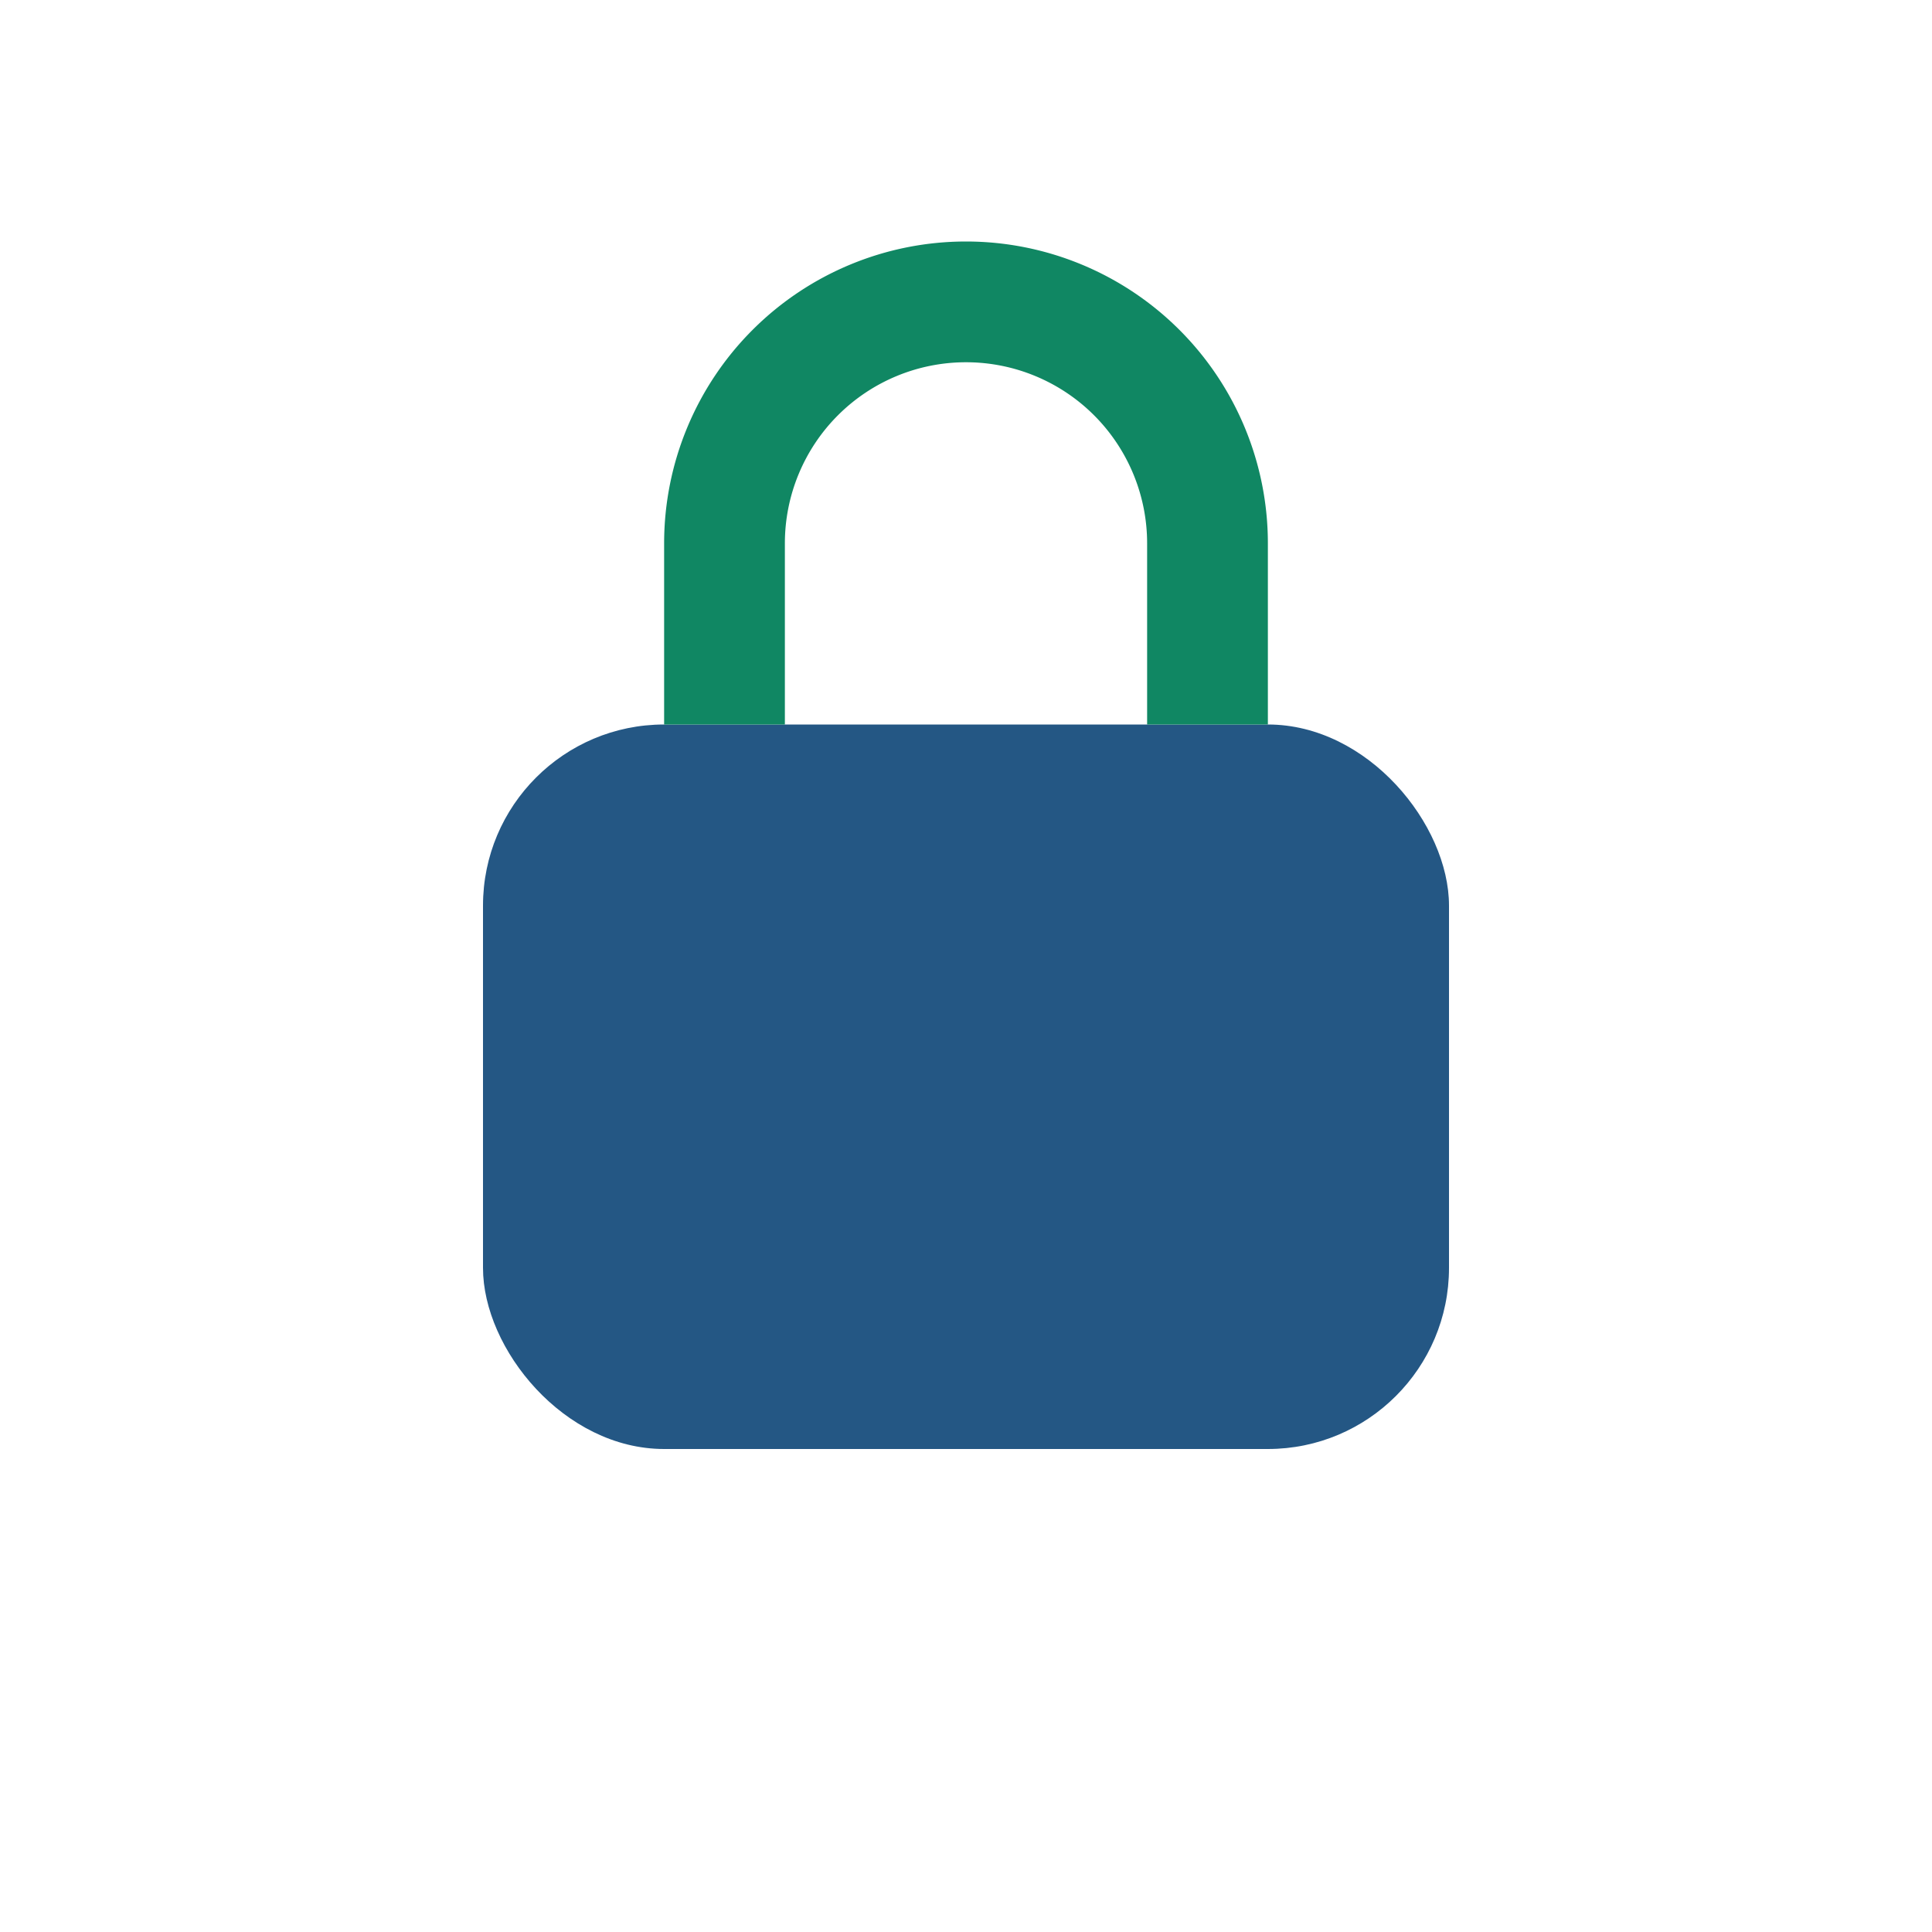
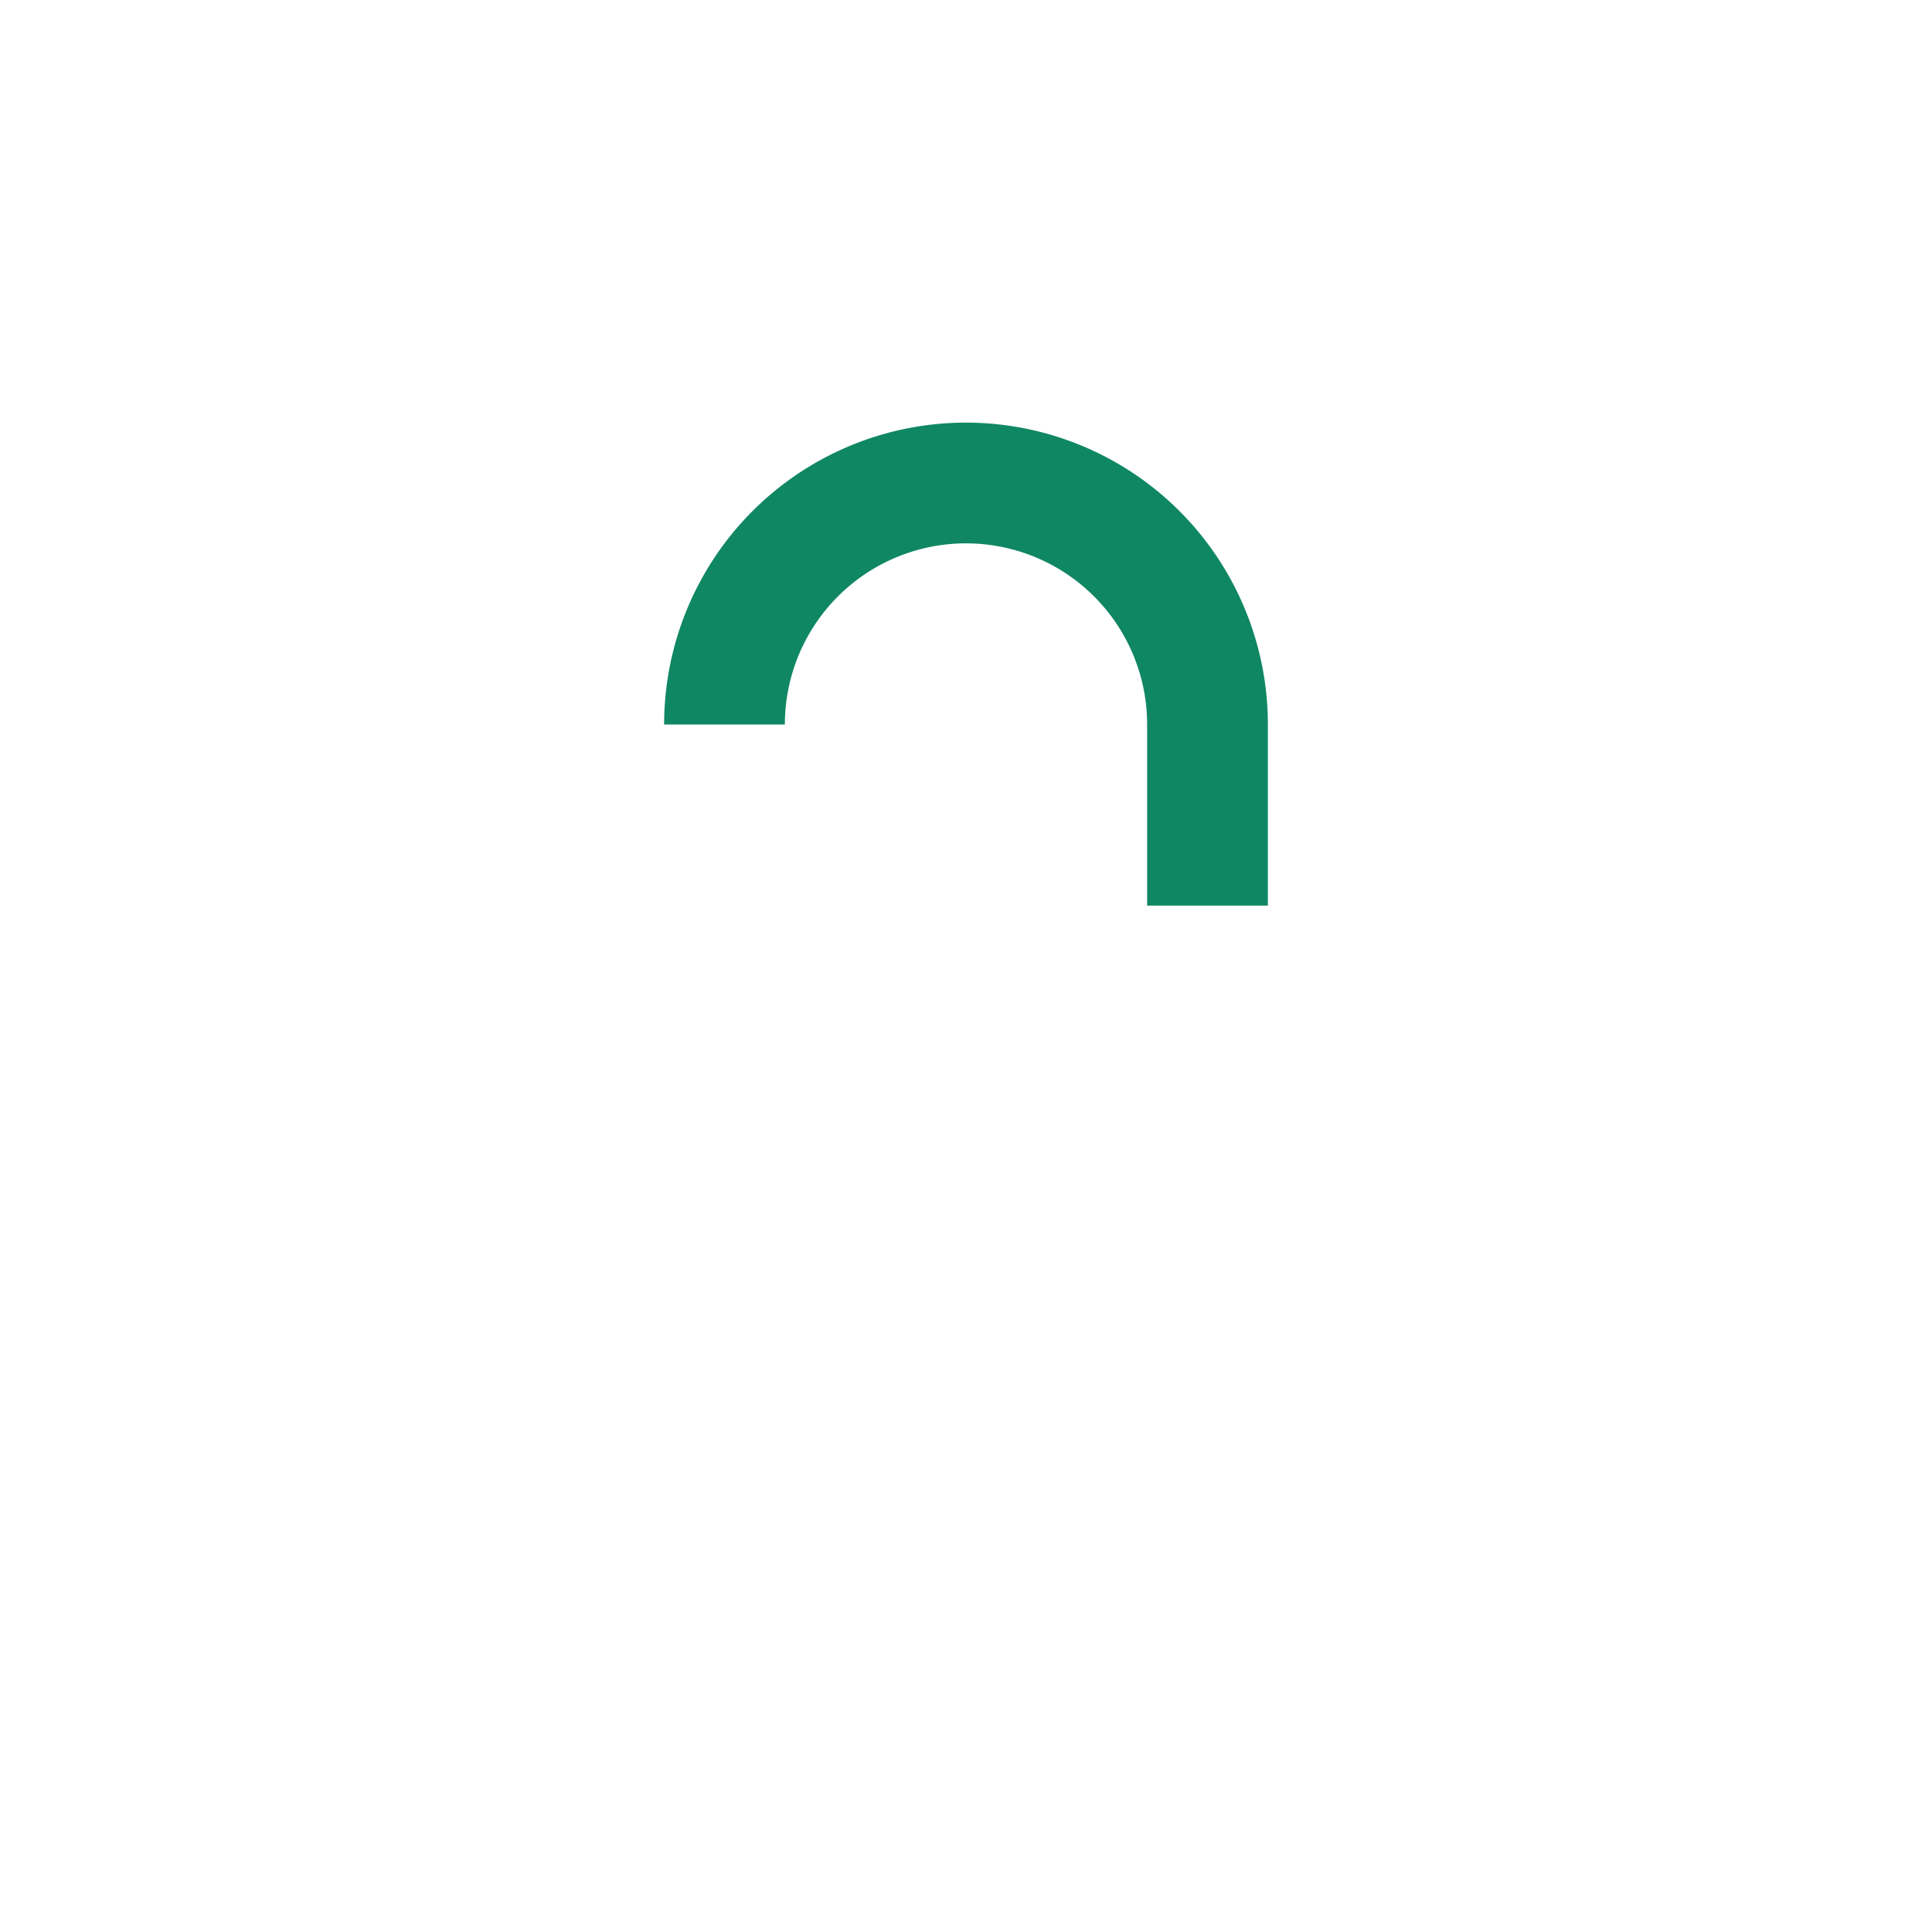
<svg xmlns="http://www.w3.org/2000/svg" width="32" height="32" viewBox="0 0 32 32">
-   <rect x="8" y="12" width="16" height="12" rx="3" fill="#245784" />
-   <path d="M12 12V9a4 4 0 0 1 8 0v3" stroke="#108763" stroke-width="2" fill="none" />
+   <path d="M12 12a4 4 0 0 1 8 0v3" stroke="#108763" stroke-width="2" fill="none" />
</svg>